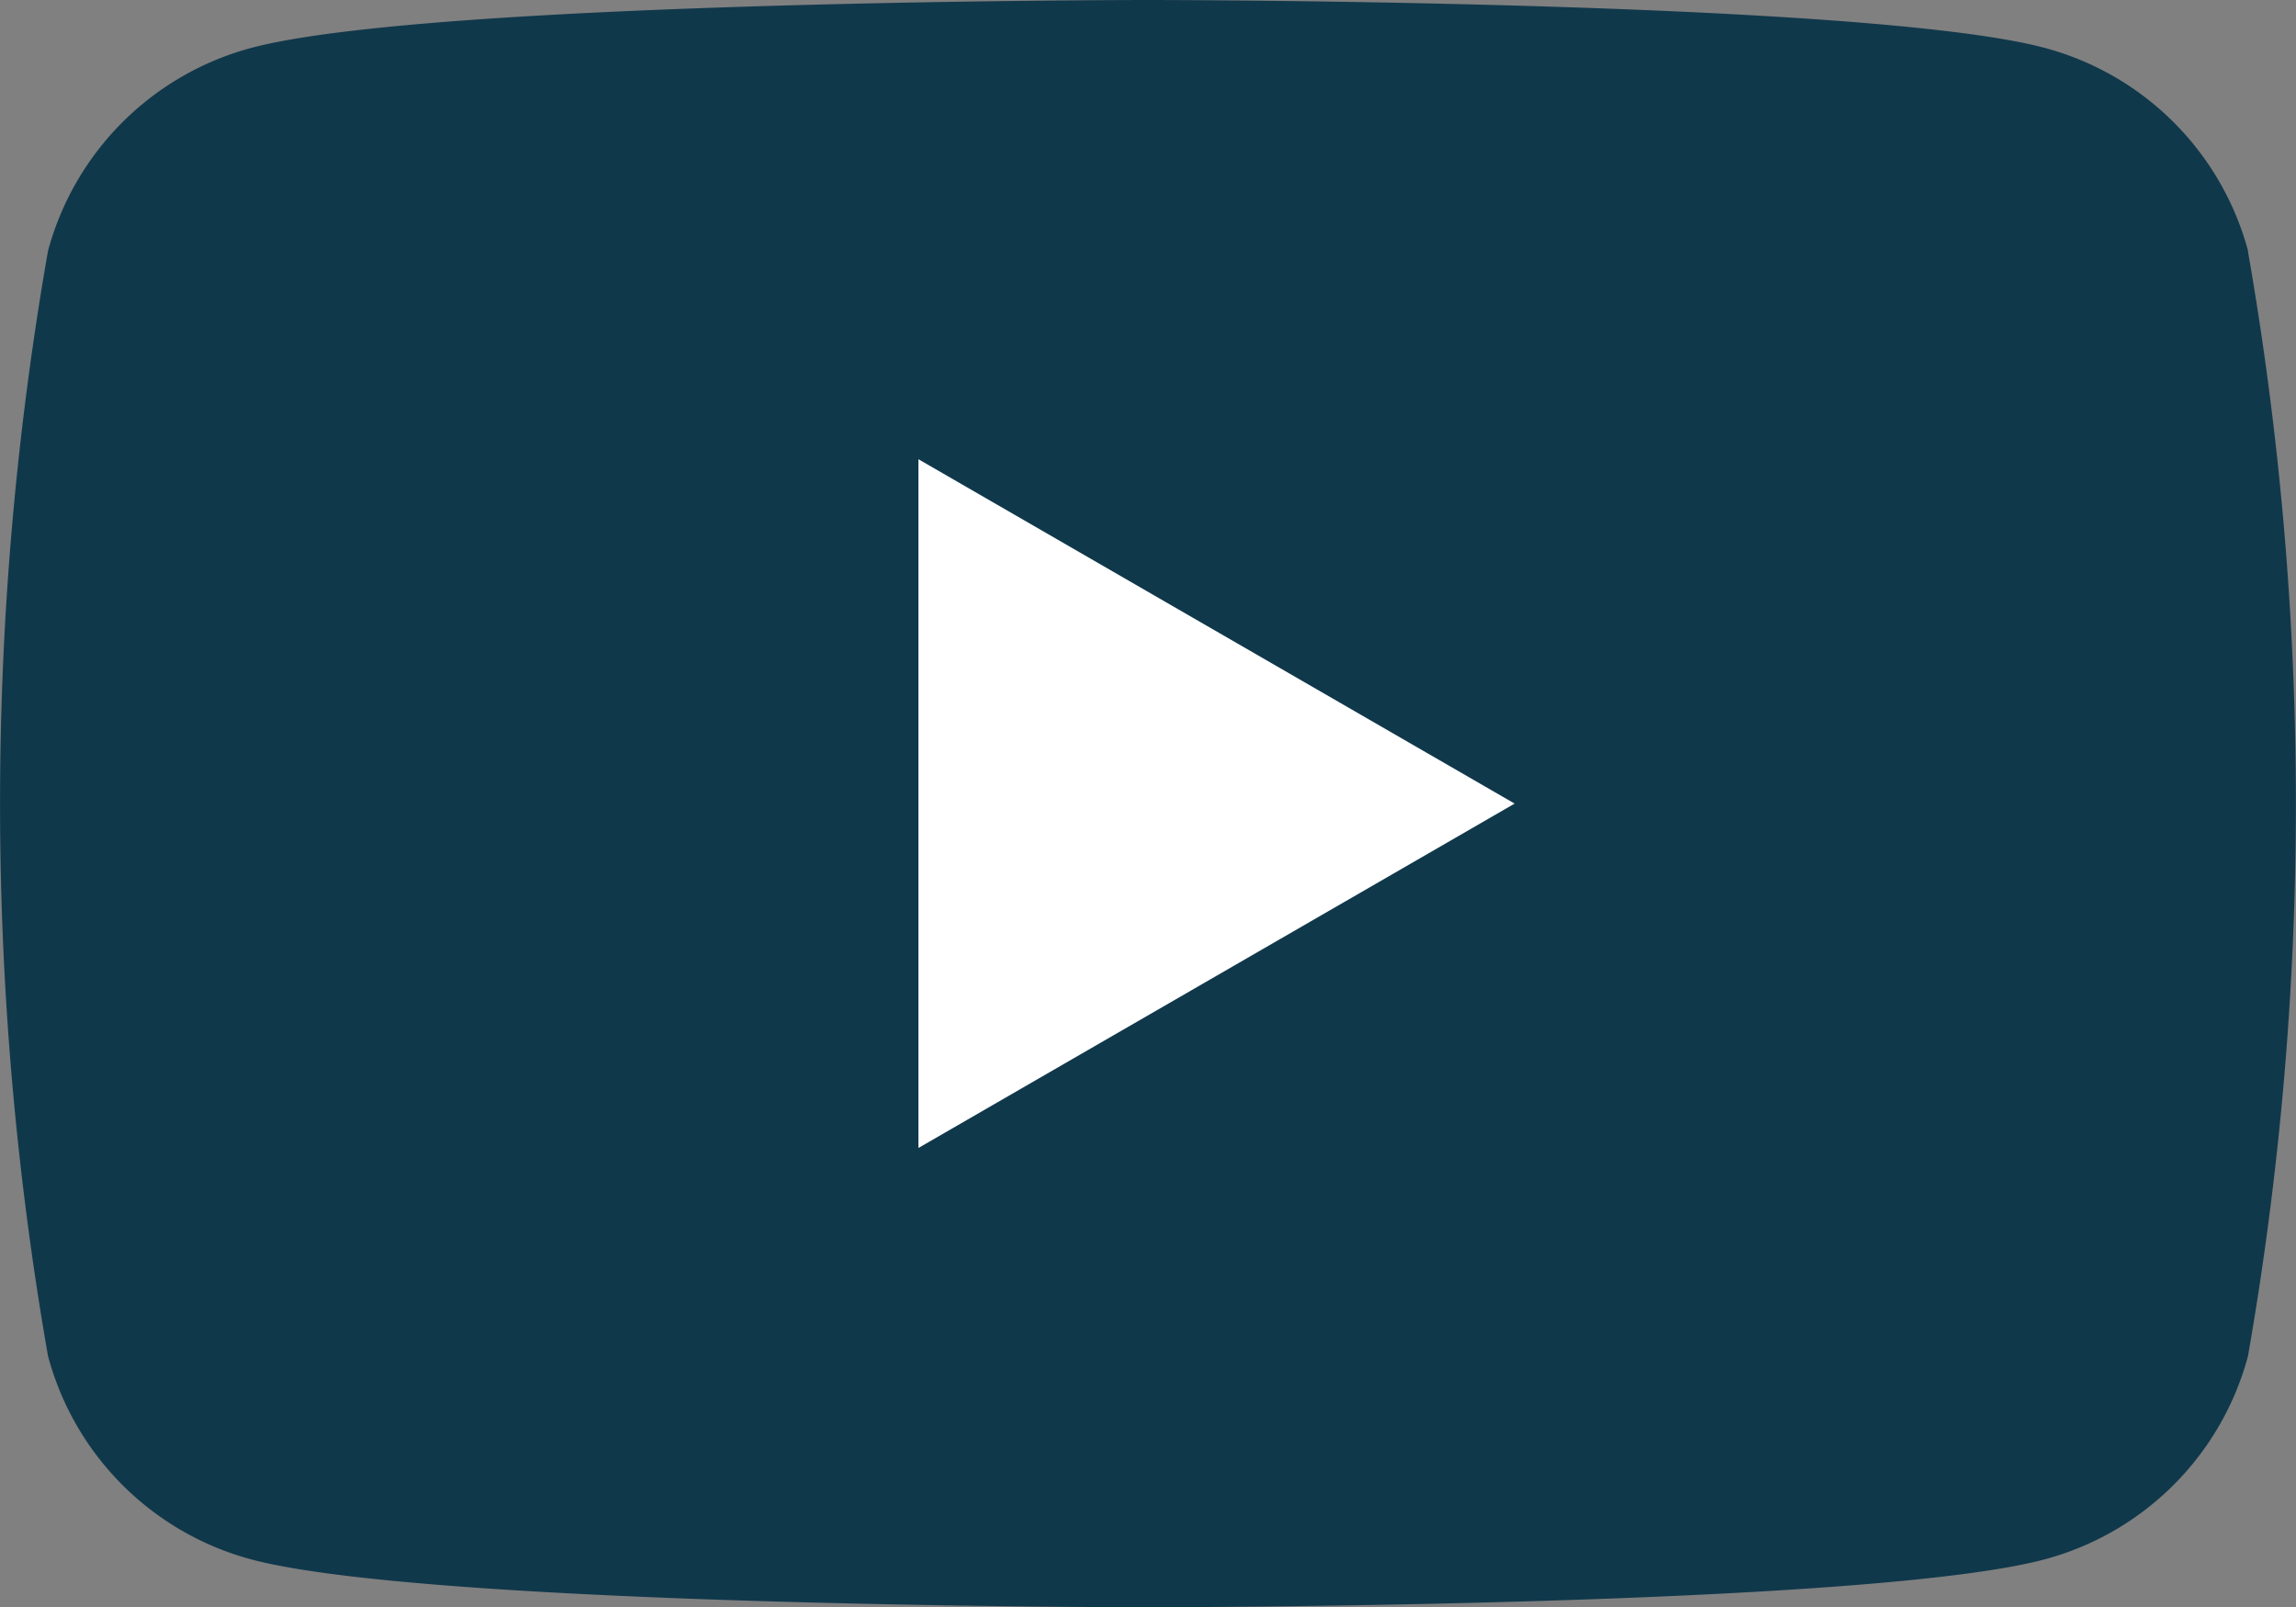
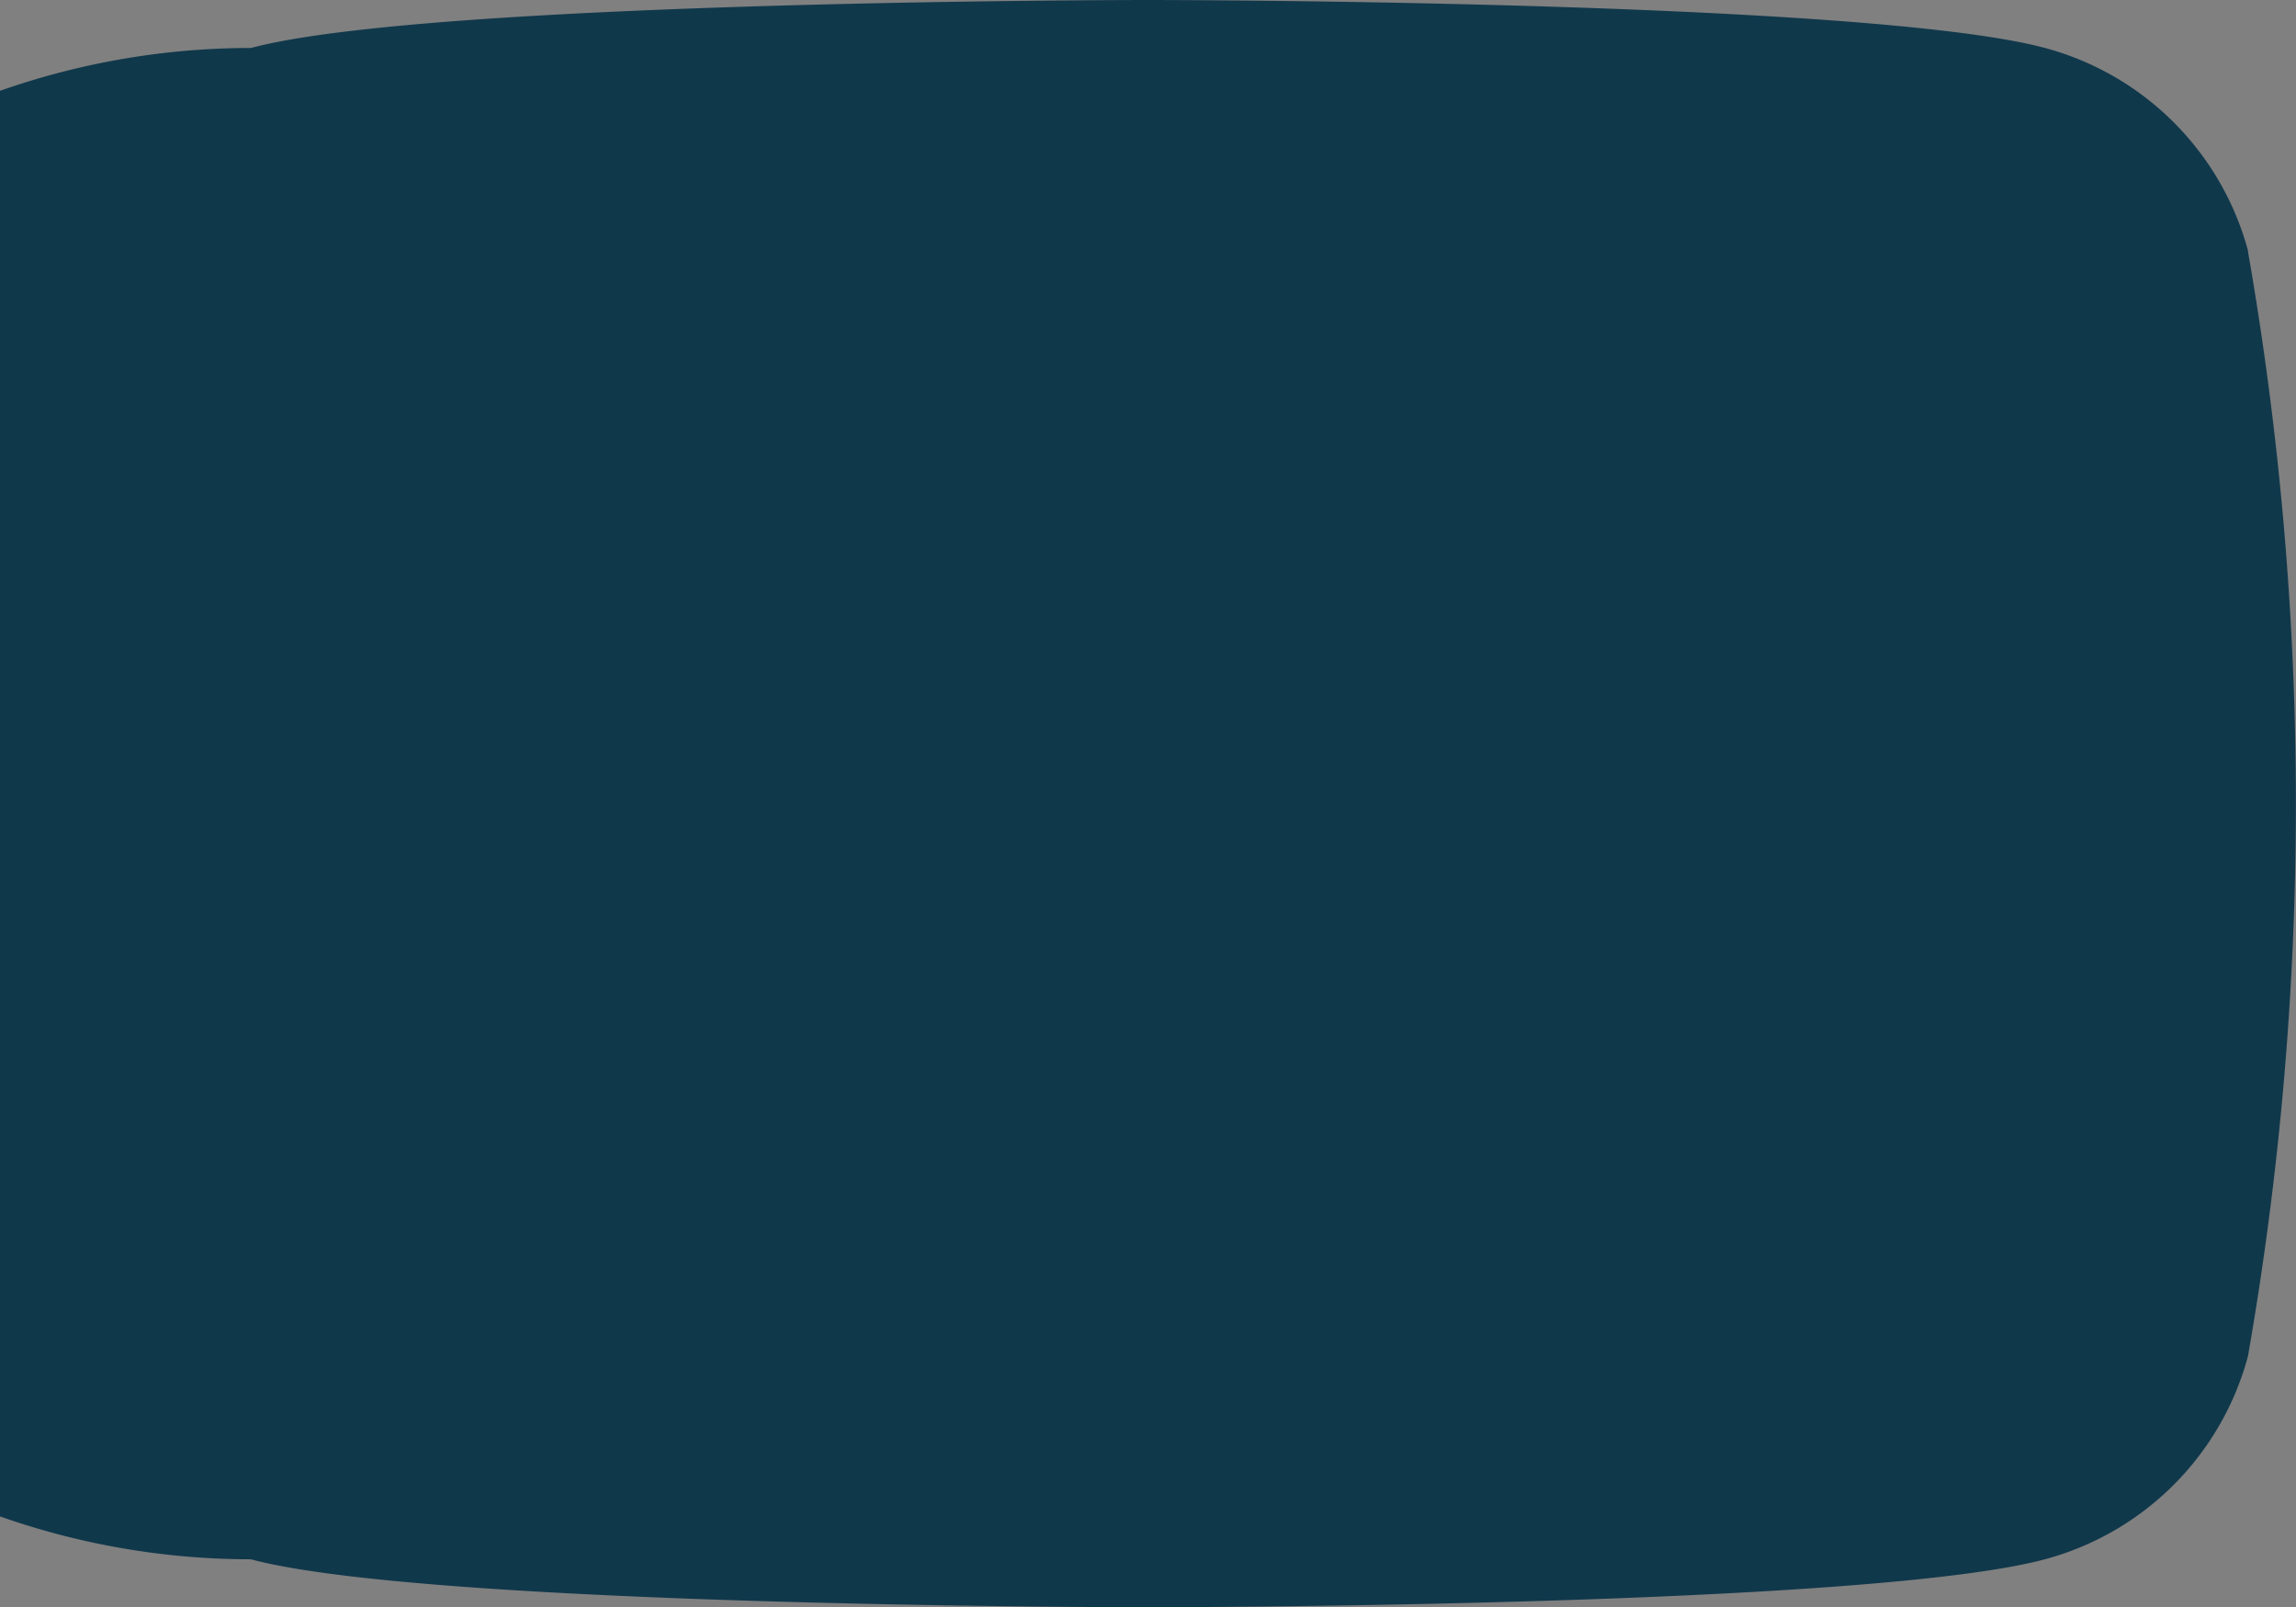
<svg xmlns="http://www.w3.org/2000/svg" id="グループ_15" data-name="グループ 15" width="31.579" height="22.108" viewBox="0 0 31.579 22.108">
  <rect x="0" y="0" width="31.579" height="22.108" fill="#808080" stroke="none" />
-   <path id="パス_26" data-name="パス 26" d="M115.47,88.491a3.956,3.956,0,0,0-2.792-2.792c-2.463-.66-12.338-.66-12.338-.66s-9.875,0-12.338.66a3.956,3.956,0,0,0-2.792,2.792,44.128,44.128,0,0,0,0,15.2A3.955,3.955,0,0,0,88,106.488c2.463.66,12.338.66,12.338.66s9.875,0,12.338-.66a3.955,3.955,0,0,0,2.792-2.792,44.128,44.128,0,0,0,0-15.2Z" transform="translate(-84.55 -85.039)" fill="#10384b" />
-   <path id="パス_27" data-name="パス 27" d="M133.144,118.81v-9.474l8.2,4.737Z" transform="translate(-120.512 -103.019)" fill="#fff" />
+   <path id="パス_26" data-name="パス 26" d="M115.47,88.491a3.956,3.956,0,0,0-2.792-2.792c-2.463-.66-12.338-.66-12.338-.66s-9.875,0-12.338.66A3.955,3.955,0,0,0,88,106.488c2.463.66,12.338.66,12.338.66s9.875,0,12.338-.66a3.955,3.955,0,0,0,2.792-2.792,44.128,44.128,0,0,0,0-15.2Z" transform="translate(-84.55 -85.039)" fill="#10384b" />
</svg>